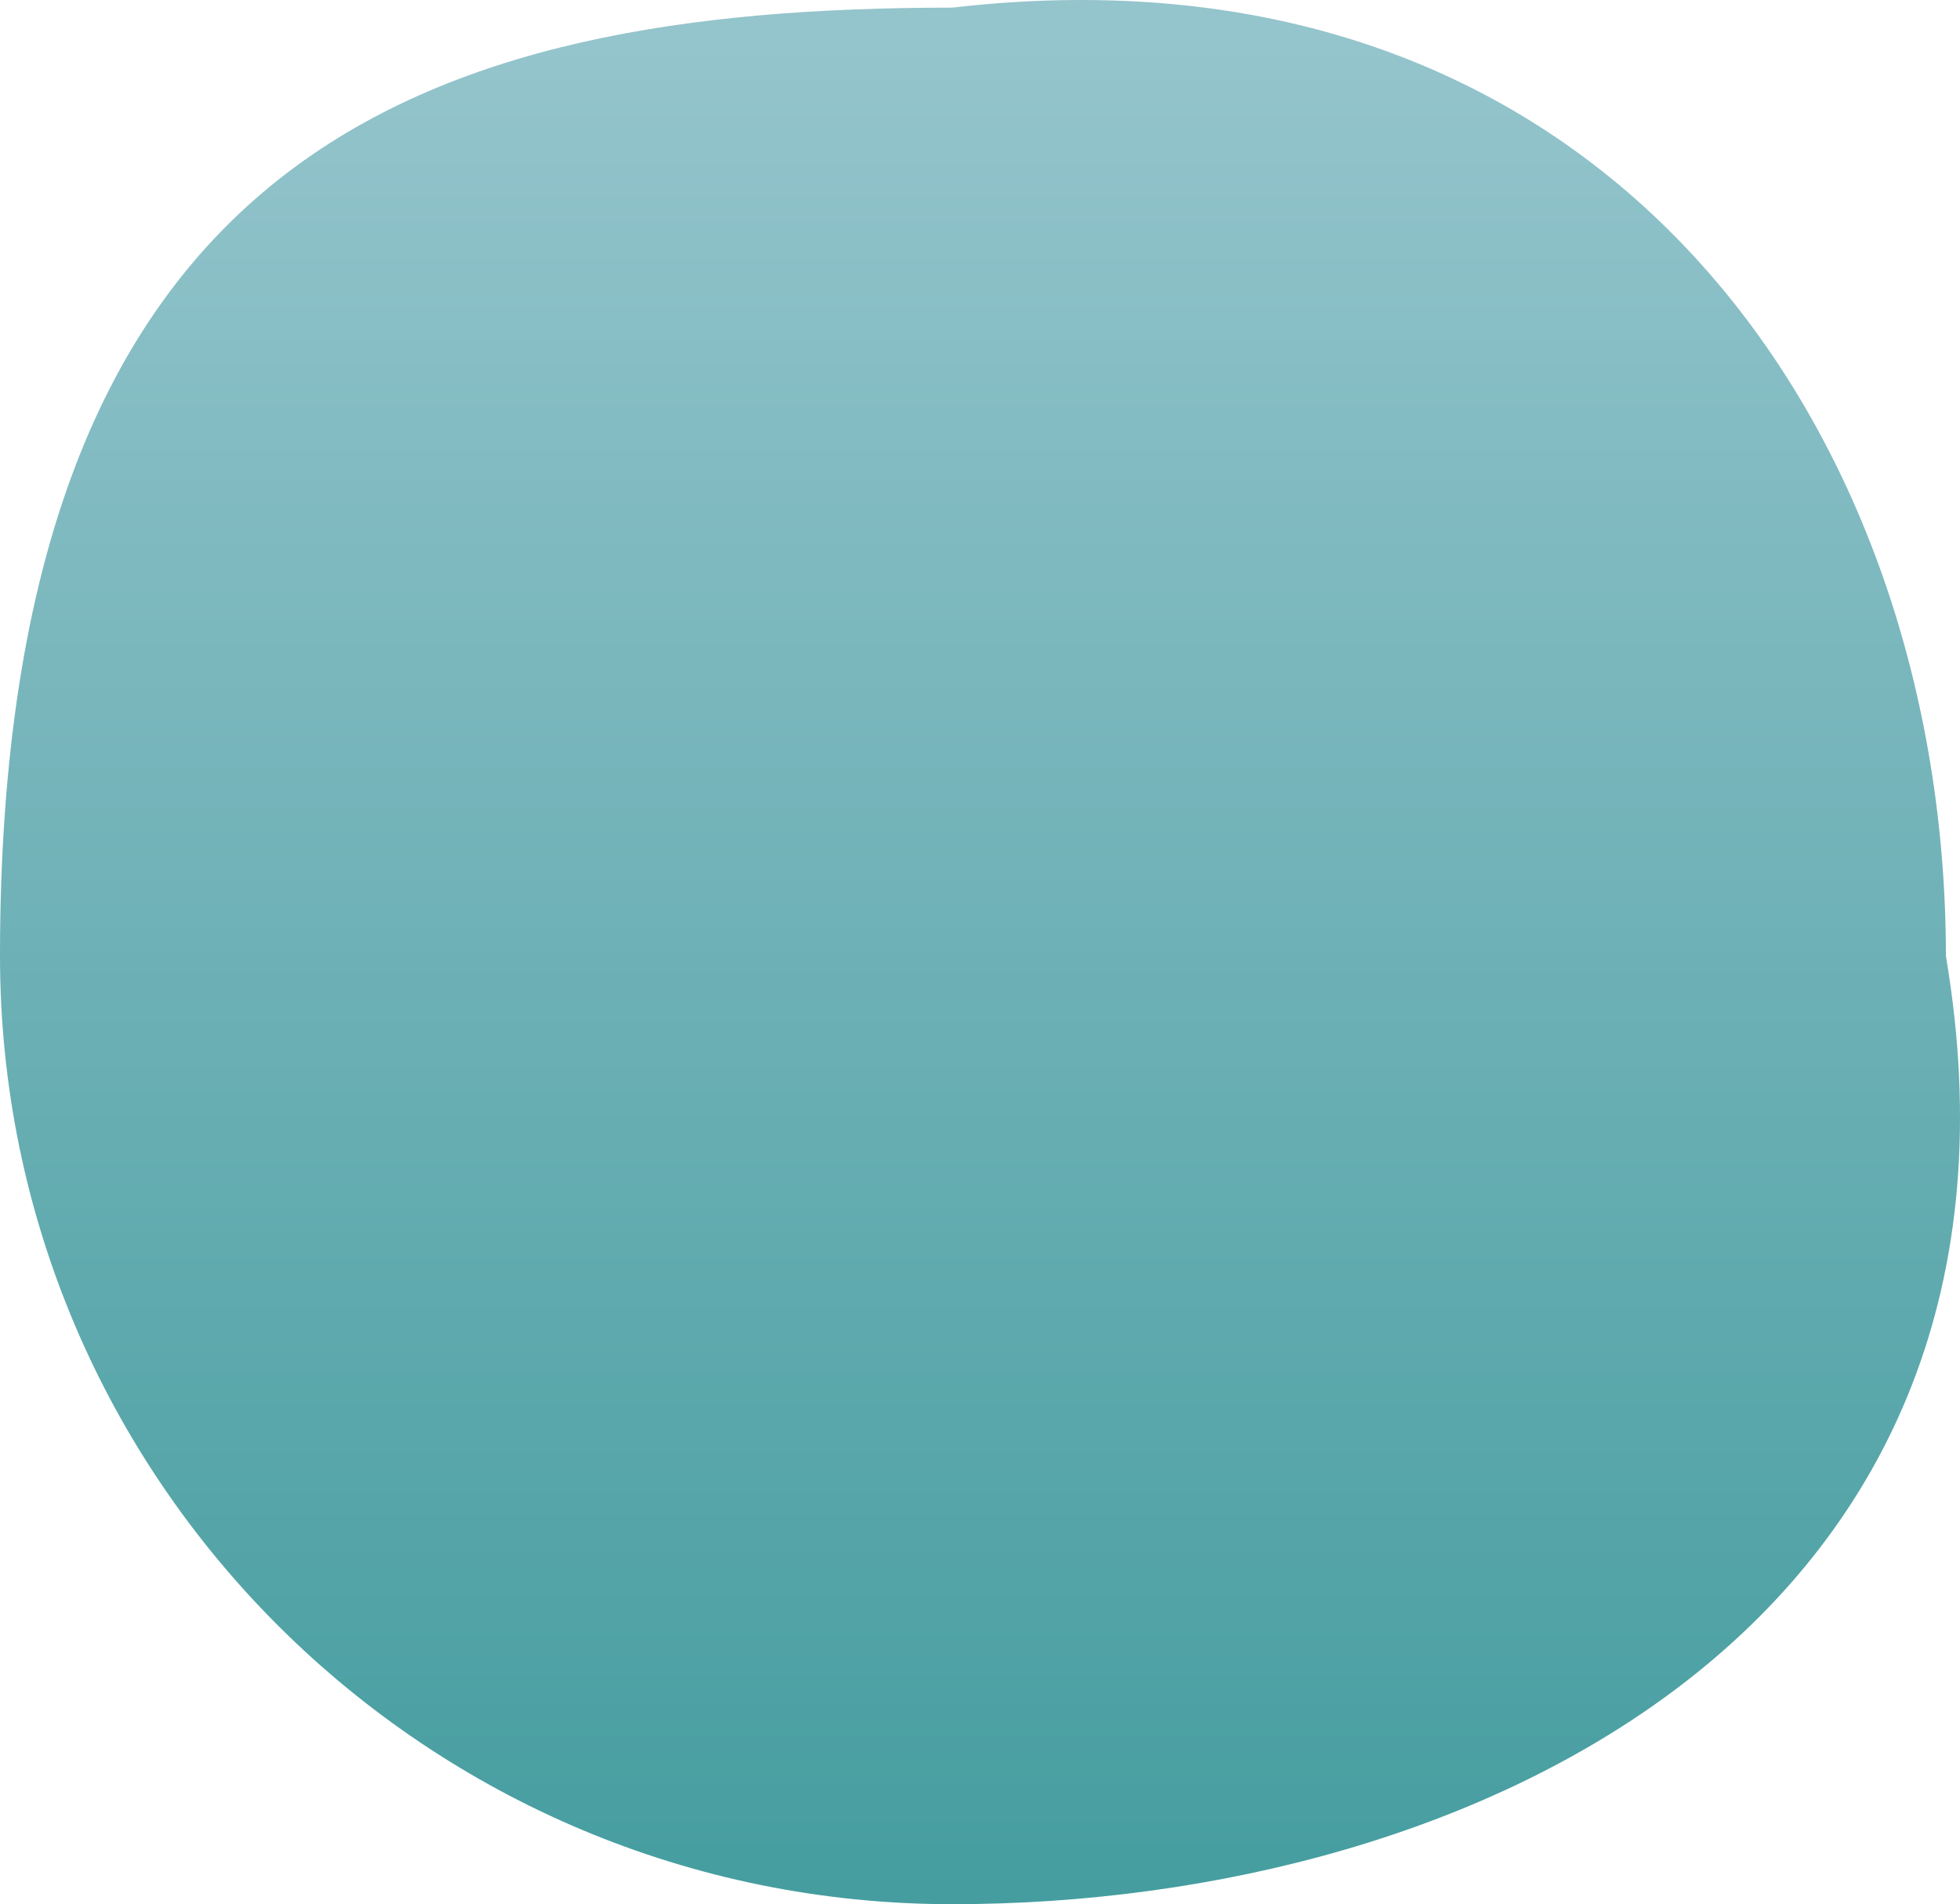
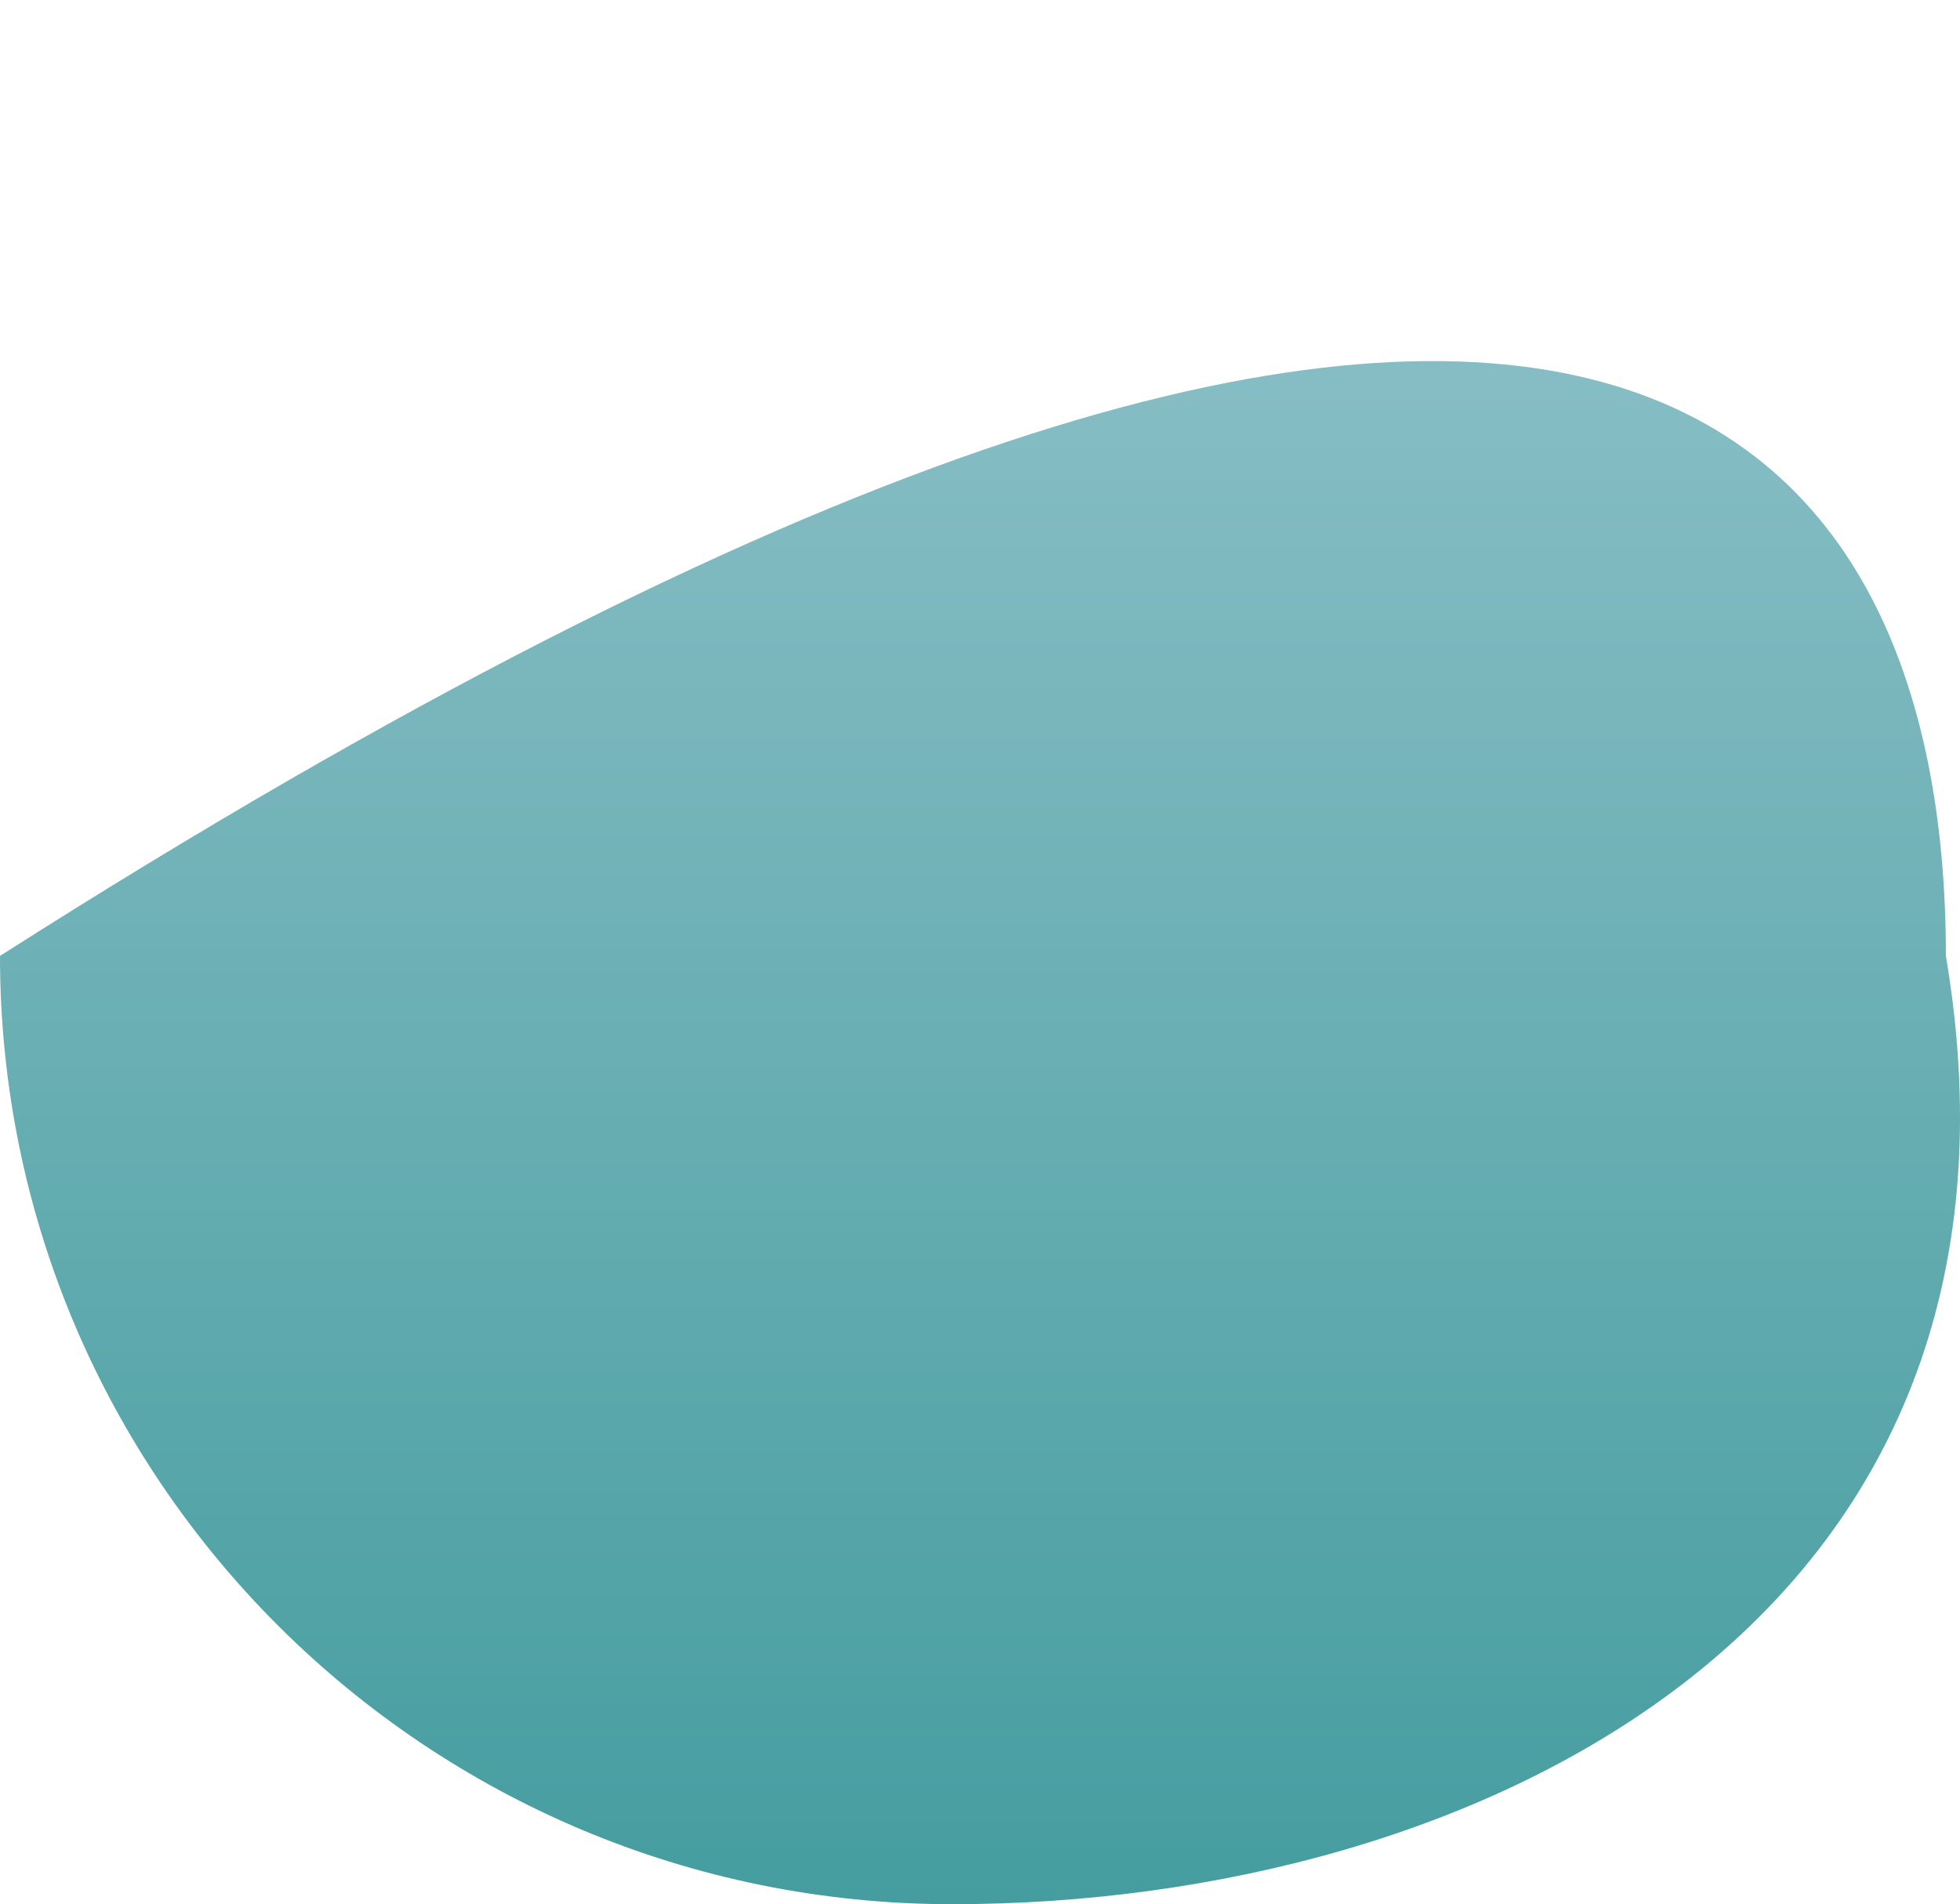
<svg xmlns="http://www.w3.org/2000/svg" width="106" height="103" viewBox="0 0 106 103" fill="none">
-   <path d="M3.14517e-06 51.706C-6.6954e-07 8.071 23.058 0.413 51.501 0.413C86.907 -3.684 105.237 23.378 105.237 51.706C111.317 87.683 79.944 103 51.501 103C23.058 103 5.62174e-06 80.035 3.14517e-06 51.706Z" fill="url(#paint0_linear_34_11232)" />
+   <path d="M3.14517e-06 51.706C86.907 -3.684 105.237 23.378 105.237 51.706C111.317 87.683 79.944 103 51.501 103C23.058 103 5.62174e-06 80.035 3.14517e-06 51.706Z" fill="url(#paint0_linear_34_11232)" />
  <defs>
    <linearGradient id="paint0_linear_34_11232" x1="102.004" y1="103" x2="102.004" y2="2.4" gradientUnits="userSpaceOnUse">
      <stop stop-color="#459D9F" />
      <stop offset="1" stop-color="#94c4cc" />
    </linearGradient>
  </defs>
</svg>